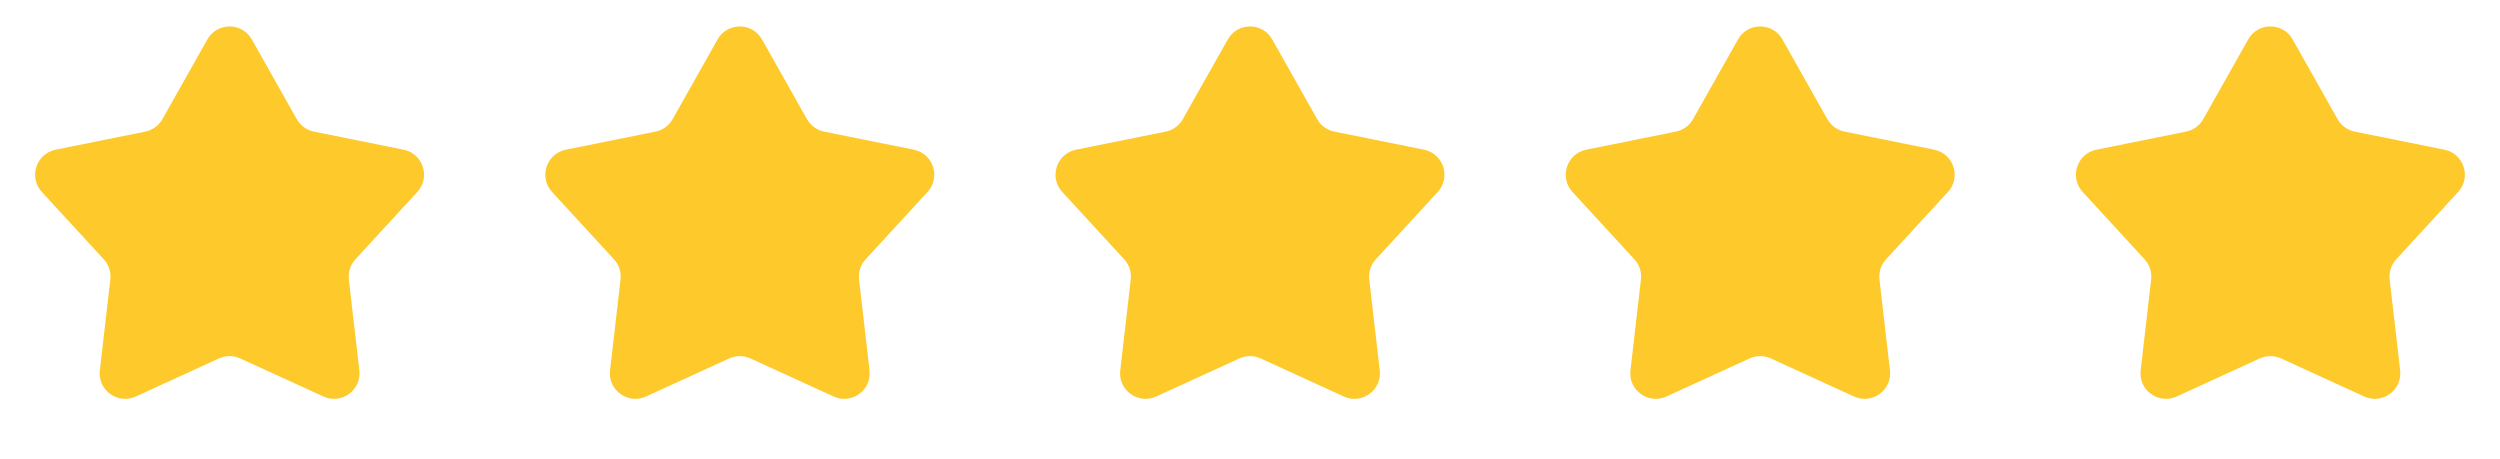
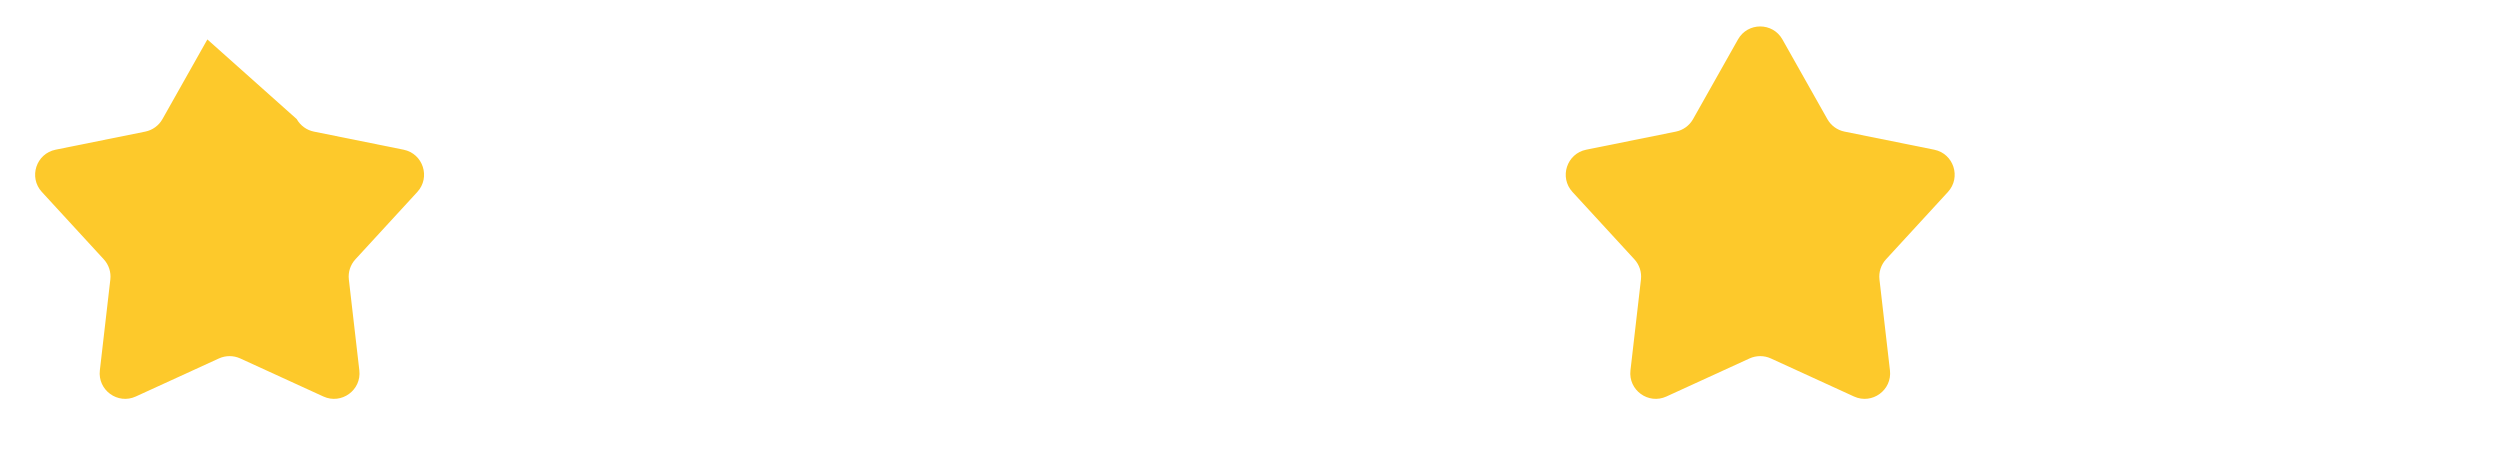
<svg xmlns="http://www.w3.org/2000/svg" width="98" height="18" viewBox="0 0 98 18" fill="none">
-   <path d="M8.129 1.546C8.511 0.867 9.489 0.867 9.871 1.546L11.632 4.669C11.775 4.923 12.02 5.101 12.305 5.159L15.82 5.868C16.584 6.022 16.886 6.951 16.359 7.525L13.932 10.165C13.735 10.379 13.641 10.668 13.675 10.957L14.086 14.519C14.176 15.293 13.385 15.867 12.677 15.543L9.416 14.05C9.152 13.93 8.848 13.93 8.584 14.05L5.323 15.543C4.615 15.867 3.824 15.293 3.914 14.519L4.325 10.957C4.359 10.668 4.265 10.379 4.068 10.165L1.641 7.525C1.114 6.951 1.416 6.022 2.18 5.868L5.695 5.159C5.98 5.101 6.225 4.923 6.368 4.669L8.129 1.546Z" fill="#FDC92B" />
-   <path d="M28.129 1.546C28.511 0.867 29.489 0.867 29.871 1.546L31.632 4.669C31.775 4.923 32.02 5.101 32.305 5.159L35.82 5.868C36.584 6.022 36.886 6.951 36.359 7.525L33.932 10.165C33.735 10.379 33.641 10.668 33.675 10.957L34.086 14.519C34.176 15.293 33.385 15.867 32.677 15.543L29.416 14.05C29.152 13.93 28.848 13.93 28.584 14.05L25.323 15.543C24.615 15.867 23.824 15.293 23.914 14.519L24.325 10.957C24.359 10.668 24.265 10.379 24.068 10.165L21.641 7.525C21.114 6.951 21.416 6.022 22.18 5.868L25.695 5.159C25.98 5.101 26.225 4.923 26.368 4.669L28.129 1.546Z" fill="#FDC92B" />
-   <path d="M48.129 1.546C48.511 0.867 49.489 0.867 49.871 1.546L51.632 4.669C51.775 4.923 52.02 5.101 52.305 5.159L55.82 5.868C56.584 6.022 56.886 6.951 56.359 7.525L53.932 10.165C53.735 10.379 53.641 10.668 53.675 10.957L54.086 14.519C54.176 15.293 53.385 15.867 52.677 15.543L49.416 14.05C49.152 13.93 48.848 13.93 48.584 14.05L45.323 15.543C44.615 15.867 43.824 15.293 43.914 14.519L44.325 10.957C44.359 10.668 44.265 10.379 44.068 10.165L41.641 7.525C41.114 6.951 41.416 6.022 42.18 5.868L45.695 5.159C45.98 5.101 46.225 4.923 46.368 4.669L48.129 1.546Z" fill="#FDC92B" />
+   <path d="M8.129 1.546L11.632 4.669C11.775 4.923 12.02 5.101 12.305 5.159L15.82 5.868C16.584 6.022 16.886 6.951 16.359 7.525L13.932 10.165C13.735 10.379 13.641 10.668 13.675 10.957L14.086 14.519C14.176 15.293 13.385 15.867 12.677 15.543L9.416 14.05C9.152 13.93 8.848 13.93 8.584 14.05L5.323 15.543C4.615 15.867 3.824 15.293 3.914 14.519L4.325 10.957C4.359 10.668 4.265 10.379 4.068 10.165L1.641 7.525C1.114 6.951 1.416 6.022 2.18 5.868L5.695 5.159C5.98 5.101 6.225 4.923 6.368 4.669L8.129 1.546Z" fill="#FDC92B" />
  <path d="M68.129 1.546C68.511 0.867 69.489 0.867 69.871 1.546L71.632 4.669C71.775 4.923 72.02 5.101 72.305 5.159L75.82 5.868C76.584 6.022 76.886 6.951 76.359 7.525L73.932 10.165C73.735 10.379 73.641 10.668 73.675 10.957L74.086 14.519C74.176 15.293 73.385 15.867 72.677 15.543L69.416 14.05C69.152 13.93 68.848 13.93 68.584 14.05L65.323 15.543C64.615 15.867 63.824 15.293 63.914 14.519L64.325 10.957C64.359 10.668 64.265 10.379 64.068 10.165L61.641 7.525C61.114 6.951 61.416 6.022 62.18 5.868L65.695 5.159C65.98 5.101 66.225 4.923 66.368 4.669L68.129 1.546Z" fill="#FDC92B" />
-   <path d="M88.129 1.546C88.511 0.867 89.489 0.867 89.871 1.546L91.632 4.669C91.775 4.923 92.02 5.101 92.305 5.159L95.82 5.868C96.584 6.022 96.886 6.951 96.359 7.525L93.932 10.165C93.735 10.379 93.641 10.668 93.675 10.957L94.086 14.519C94.176 15.293 93.385 15.867 92.677 15.543L89.416 14.05C89.152 13.93 88.848 13.93 88.584 14.05L85.323 15.543C84.615 15.867 83.824 15.293 83.914 14.519L84.325 10.957C84.359 10.668 84.265 10.379 84.068 10.165L81.641 7.525C81.114 6.951 81.416 6.022 82.18 5.868L85.695 5.159C85.98 5.101 86.225 4.923 86.368 4.669L88.129 1.546Z" fill="#FDC92B" />
</svg>